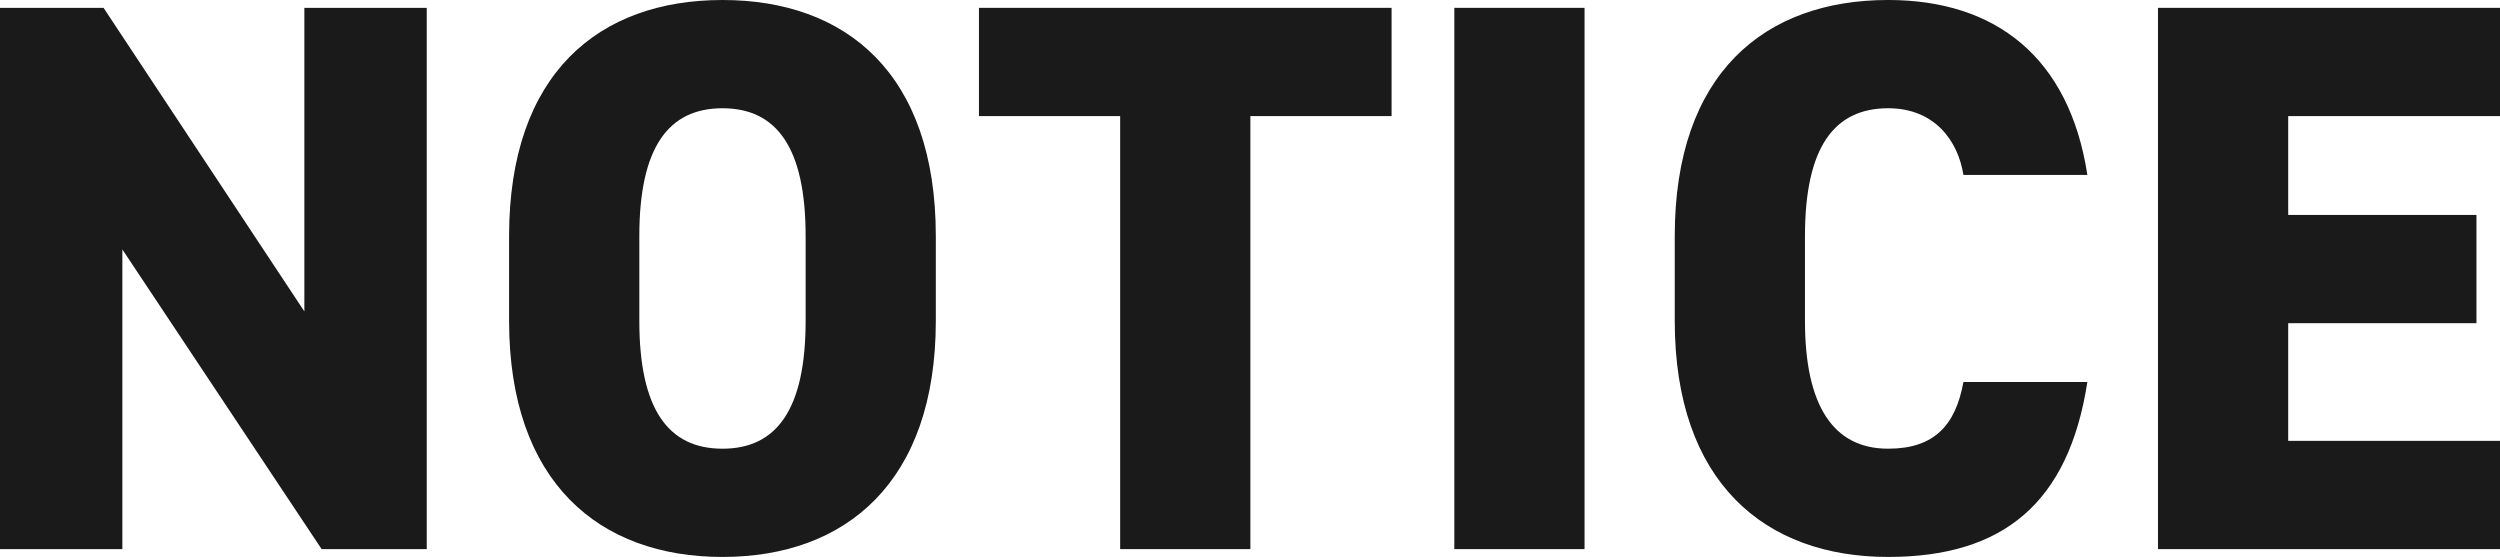
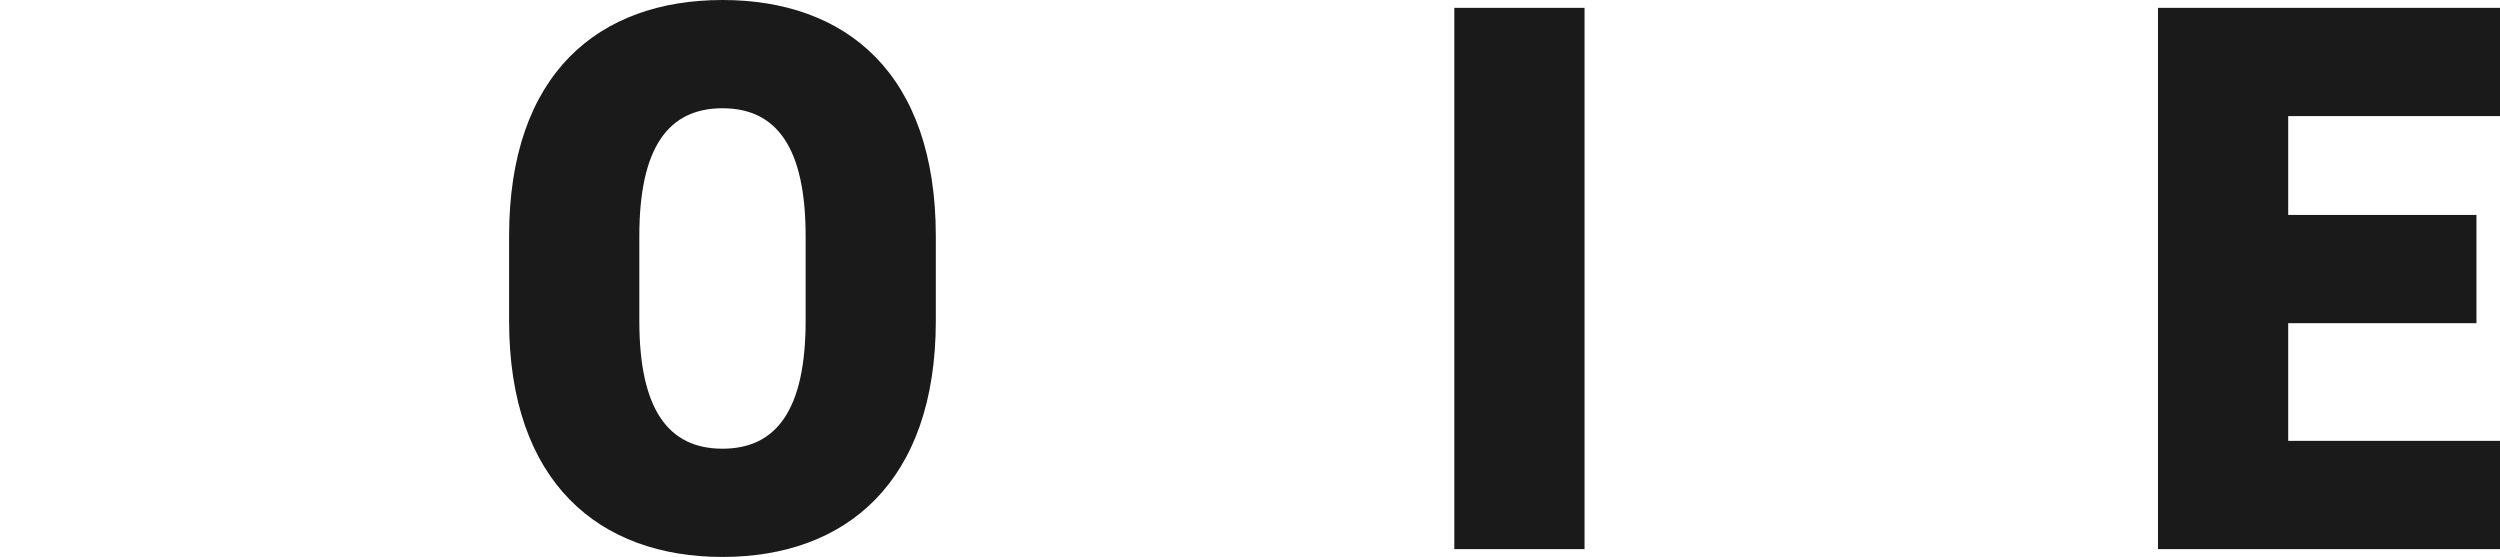
<svg xmlns="http://www.w3.org/2000/svg" id="_レイヤー_2" viewBox="0 0 178.47 39.76">
  <defs>
    <style>.cls-1{fill:#1a1a1a;stroke-width:0px;}</style>
  </defs>
  <g id="_レイヤー_2-2">
-     <path class="cls-1" d="M30.464.56v38.64h-7.504l-14.225-21.392v21.392H0V.56h7.392l14.336,21.672V.56h8.736Z" />
    <path class="cls-1" d="M51.575,39.76c-8.792,0-15.232-5.32-15.232-16.856v-6.048c0-11.648,6.44-16.856,15.232-16.856s15.231,5.208,15.231,16.856v6.048c0,11.536-6.439,16.856-15.231,16.856ZM45.64,22.904c0,6.328,2.071,9.128,5.936,9.128s5.936-2.8,5.936-9.128v-6.048c0-6.328-2.071-9.128-5.936-9.128s-5.936,2.8-5.936,9.128v6.048Z" />
-     <path class="cls-1" d="M99.342.56v7.728h-10.08v30.912h-9.296V8.288h-10.08V.56h29.456Z" />
    <path class="cls-1" d="M113.117,39.2h-9.296V.56h9.296v38.64Z" />
-     <path class="cls-1" d="M140.165,12.488c-.392-2.464-2.072-4.76-5.376-4.76-3.864,0-5.936,2.8-5.936,9.128v6.048c0,6.048,2.016,9.128,5.936,9.128,3.304,0,4.816-1.68,5.376-4.76h8.848c-1.344,8.68-6.048,12.488-14.224,12.488-8.792,0-15.232-5.32-15.232-16.856v-6.048c0-11.648,6.44-16.856,15.232-16.856,7.672,0,12.936,4.088,14.224,12.488h-8.848Z" />
    <path class="cls-1" d="M178.47.56v7.728h-15.12v7.056h13.439v7.728h-13.439v8.4h15.12v7.728h-24.416V.56h24.416Z" />
  </g>
</svg>